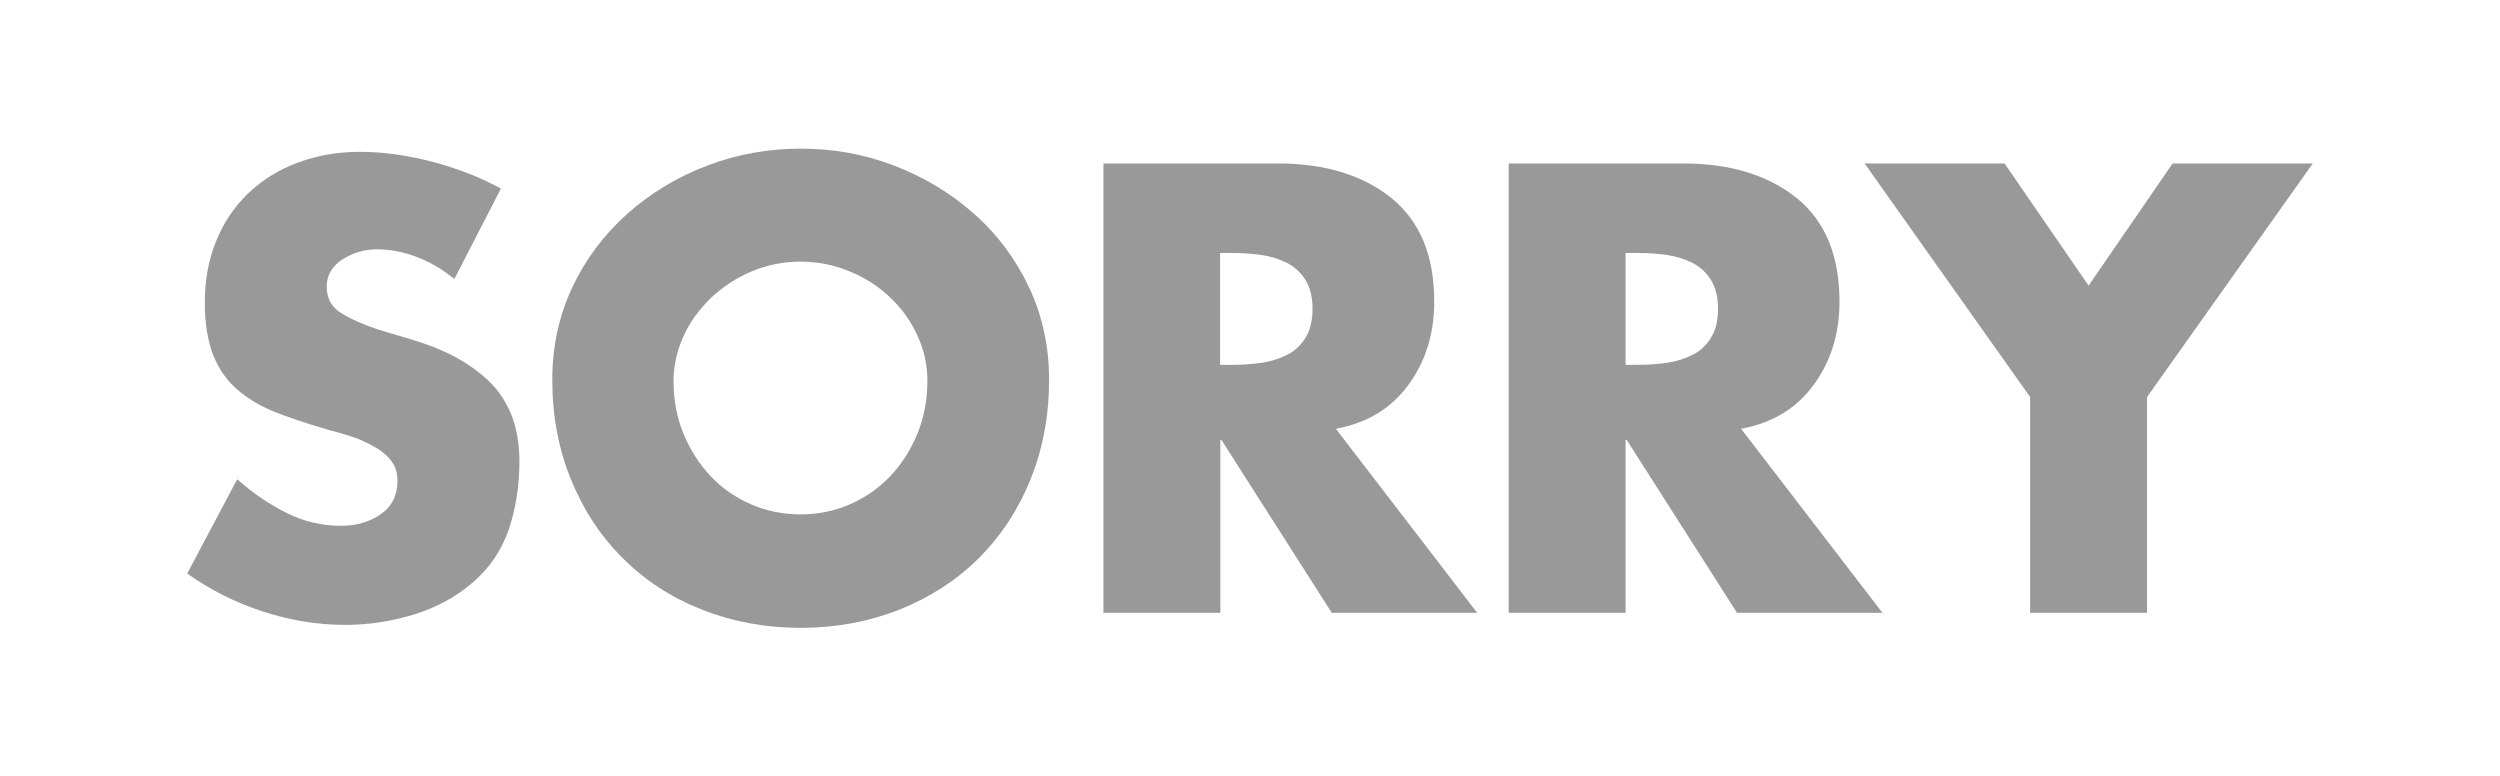
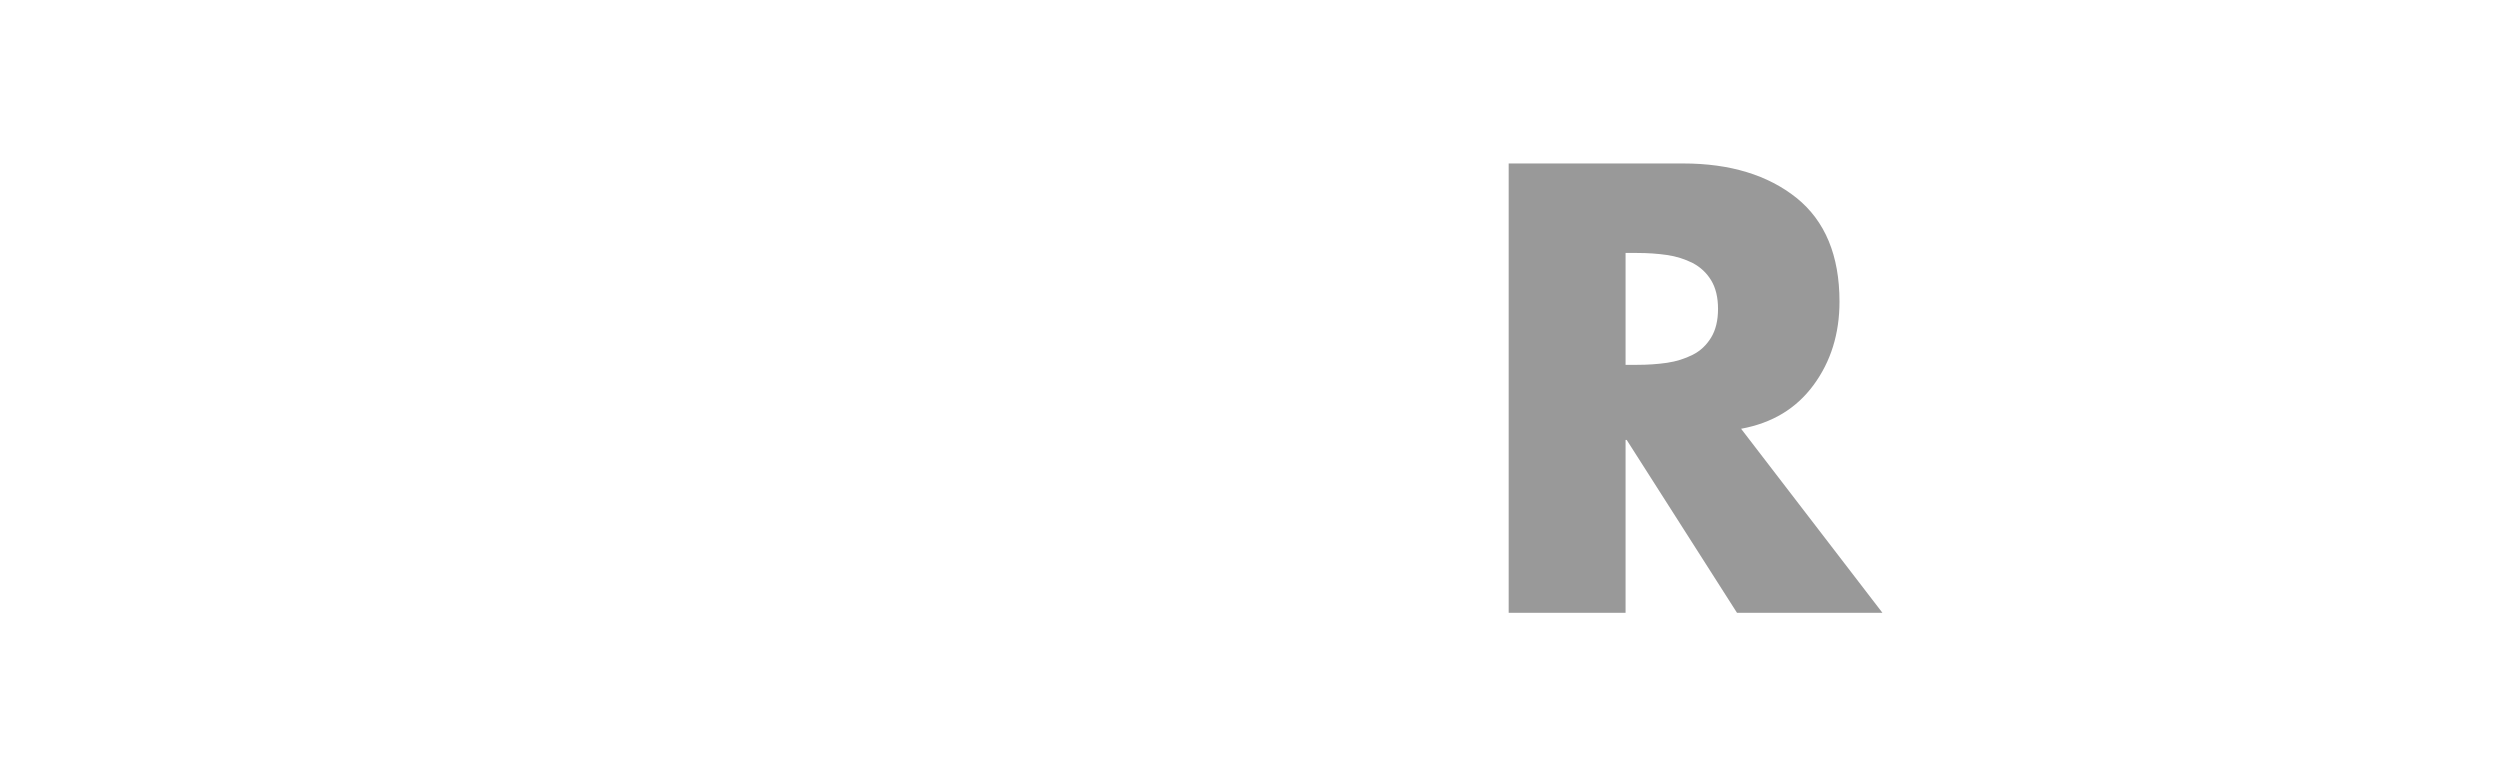
<svg xmlns="http://www.w3.org/2000/svg" version="1.1" id="レイヤー_1" x="0px" y="0px" viewBox="0 0 1095 340" style="enable-background:new 0 0 1095 340;" xml:space="preserve">
  <style type="text/css">
	.st0{fill:#999999;}
</style>
  <g>
-     <path class="st0" d="M199,122.2c-4.9-4-10.2-7.2-16.1-9.5c-5.8-2.3-11.8-3.5-17.9-3.5c-5.4,0-10.4,1.5-15,4.4c-4.6,3-6.9,7-6.9,12   c0,5.1,2.1,8.9,6.3,11.5c4.2,2.6,9.7,5.1,16.4,7.3l13.1,3.9c7.3,2.1,13.8,4.6,19.6,7.6c5.7,3,10.8,6.5,15.3,10.7   c4.4,4.2,7.8,9.2,10.2,15.1c2.3,5.9,3.5,12.7,3.5,20.4c0,10.8-1.6,20.8-4.7,29.9c-3.1,9.1-8.4,16.8-15.7,23.1   c-7.3,6.3-15.8,10.9-25.6,14c-9.8,3-19.8,4.6-30.3,4.6c-12.2,0-24.2-2-36.2-5.9c-11.9-3.9-22.9-9.4-33-16.6l21.9-41.3   c7.1,6.3,14.4,11.2,21.9,14.9c7.5,3.7,15.3,5.5,23.5,5.5c6.8,0,12.6-1.7,17.5-5.1c4.9-3.4,7.3-8.3,7.3-14.8c0-3.3-0.9-6.1-2.7-8.5   s-4.2-4.4-7.2-6.1c-3-1.7-6-3.1-9-4.2c-3-1-6.6-2.1-10.6-3.1c-0.7-0.2-1.2-0.3-1.6-0.5c-9.6-2.8-17.3-5.4-23.2-7.8   c-5.9-2.4-11.2-5.6-15.8-9.5c-4.6-3.9-8.1-9-10.6-15.1c-2.4-6.2-3.7-13.9-3.7-23.1c0-9.9,1.7-18.9,5-27c3.3-8.1,8-15.1,14.1-20.9   c6.1-5.8,13.3-10.3,21.7-13.4c8.4-3.1,17.4-4.7,27.2-4.7c10.1,0,20.7,1.5,31.9,4.4c11.1,3,21.1,6.9,29.8,11.7L199,122.2z" />
-     <path class="st0" d="M391.5,72.5c13.1,5,24.8,12,35.1,21.1c10.3,9.1,18.3,19.9,24.2,32.4c5.8,12.4,8.7,25.9,8.7,40.3   c0,15.7-2.7,30.2-8.1,43.6c-5.4,13.4-13,24.9-22.7,34.6c-9.8,9.7-21.3,17.1-34.7,22.5c-13.4,5.3-27.9,8-43.3,8   c-15.5,0-29.9-2.7-43.3-8c-13.4-5.3-25-12.8-34.7-22.6c-9.8-9.7-17.3-21.3-22.7-34.6c-5.4-13.3-8.1-27.8-8.1-43.5   c0-14.4,2.9-27.9,8.7-40.3c5.8-12.4,13.9-23.2,24.2-32.4c10.3-9.1,22-16.2,35.1-21.1c13.1-5,26.8-7.4,40.9-7.4   S378.4,67.5,391.5,72.5z M329.4,118.8c-6.7,2.8-12.7,6.7-17.9,11.6c-5.2,5-9.3,10.6-12.1,16.8S295,160,295,166.6   c0,8.4,1.4,16.1,4.3,23.2c2.9,7.1,6.9,13.4,12,18.8c5.1,5.4,11.1,9.5,17.9,12.4c6.8,2.9,13.9,4.3,21.4,4.3c7.5,0,14.6-1.4,21.4-4.3   s12.7-7,17.9-12.4c5.1-5.4,9.1-11.7,12-18.8c2.9-7.1,4.3-14.9,4.3-23.2c0-6.6-1.4-13.1-4.3-19.5c-2.9-6.4-6.9-12-12-16.8   c-5.1-4.9-11.1-8.7-17.9-11.5c-6.8-2.8-13.9-4.2-21.4-4.2C343.2,114.6,336.1,116,329.4,118.8z" />
-     <path class="st0" d="M647,268.4h-63.7L535,192.7h-0.5v75.7h-51.2V71.6h76.5c20.5,0,37.1,5.1,49.6,15.1   c12.5,10.1,18.8,25.2,18.8,45.4c0,14.1-3.8,26.3-11.4,36.6c-7.6,10.3-18.1,16.6-31.7,19.1L647,268.4z M534.4,159.8h5   c4.7,0,9.1-0.3,13.2-0.9c4.1-0.6,7.8-1.8,11.2-3.5c3.4-1.7,6.1-4.3,8.1-7.6c2-3.3,3-7.5,3-12.5c0-5-1-9.2-3-12.5   c-2-3.3-4.7-5.8-8.1-7.6c-3.4-1.7-7.1-2.9-11.2-3.5c-4.1-0.6-8.5-0.9-13.2-0.9h-5V159.8z" />
    <path class="st0" d="M824.5,268.4h-63.7l-48.3-75.7H712v75.7h-51.2V71.6h76.5c20.5,0,37.1,5.1,49.6,15.1   c12.5,10.1,18.8,25.2,18.8,45.4c0,14.1-3.8,26.3-11.4,36.6c-7.6,10.3-18.1,16.6-31.7,19.1L824.5,268.4z M712,159.8h5   c4.7,0,9.1-0.3,13.2-0.9c4.1-0.6,7.8-1.8,11.2-3.5c3.4-1.7,6.1-4.3,8.1-7.6c2-3.3,3-7.5,3-12.5c0-5-1-9.2-3-12.5   c-2-3.3-4.7-5.8-8.1-7.6c-3.4-1.7-7.1-2.9-11.2-3.5c-4.1-0.6-8.5-0.9-13.2-0.9h-5V159.8z" />
-     <path class="st0" d="M816.7,71.6H878l36.8,53.5l36.8-53.5h61.4l-72.6,102.3v94.5h-51.2v-94.5L816.7,71.6z" />
  </g>
</svg>